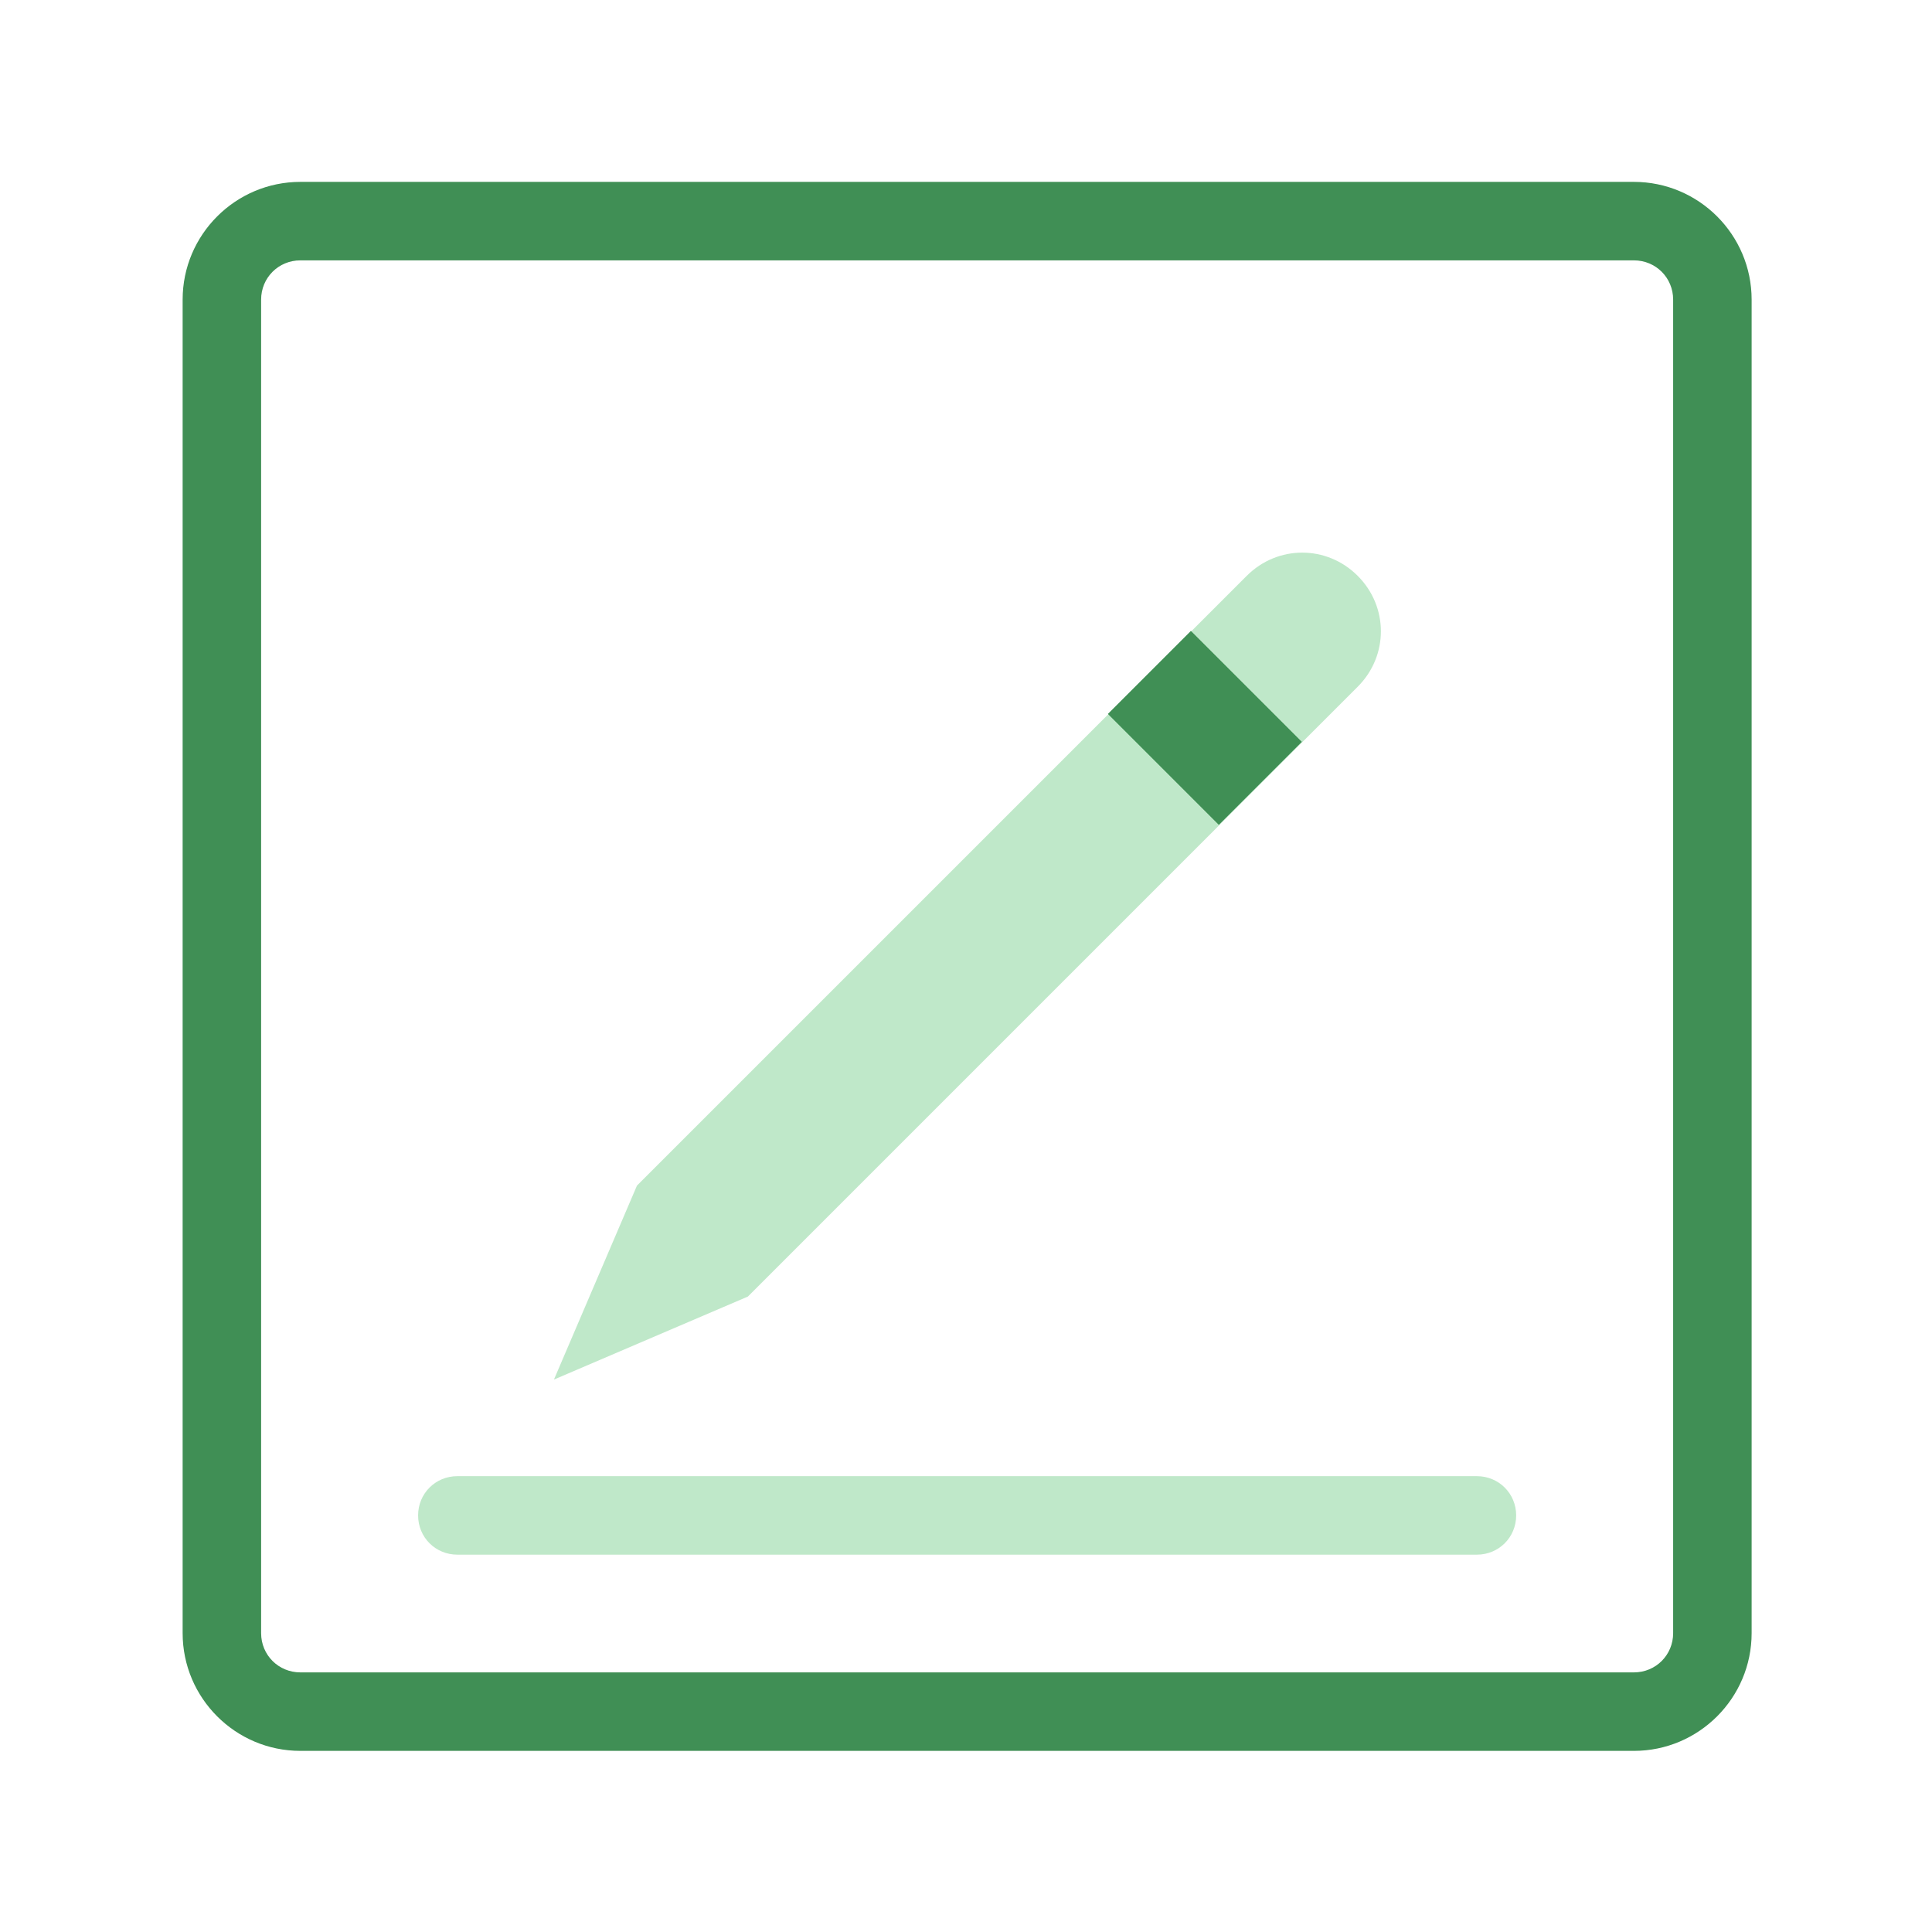
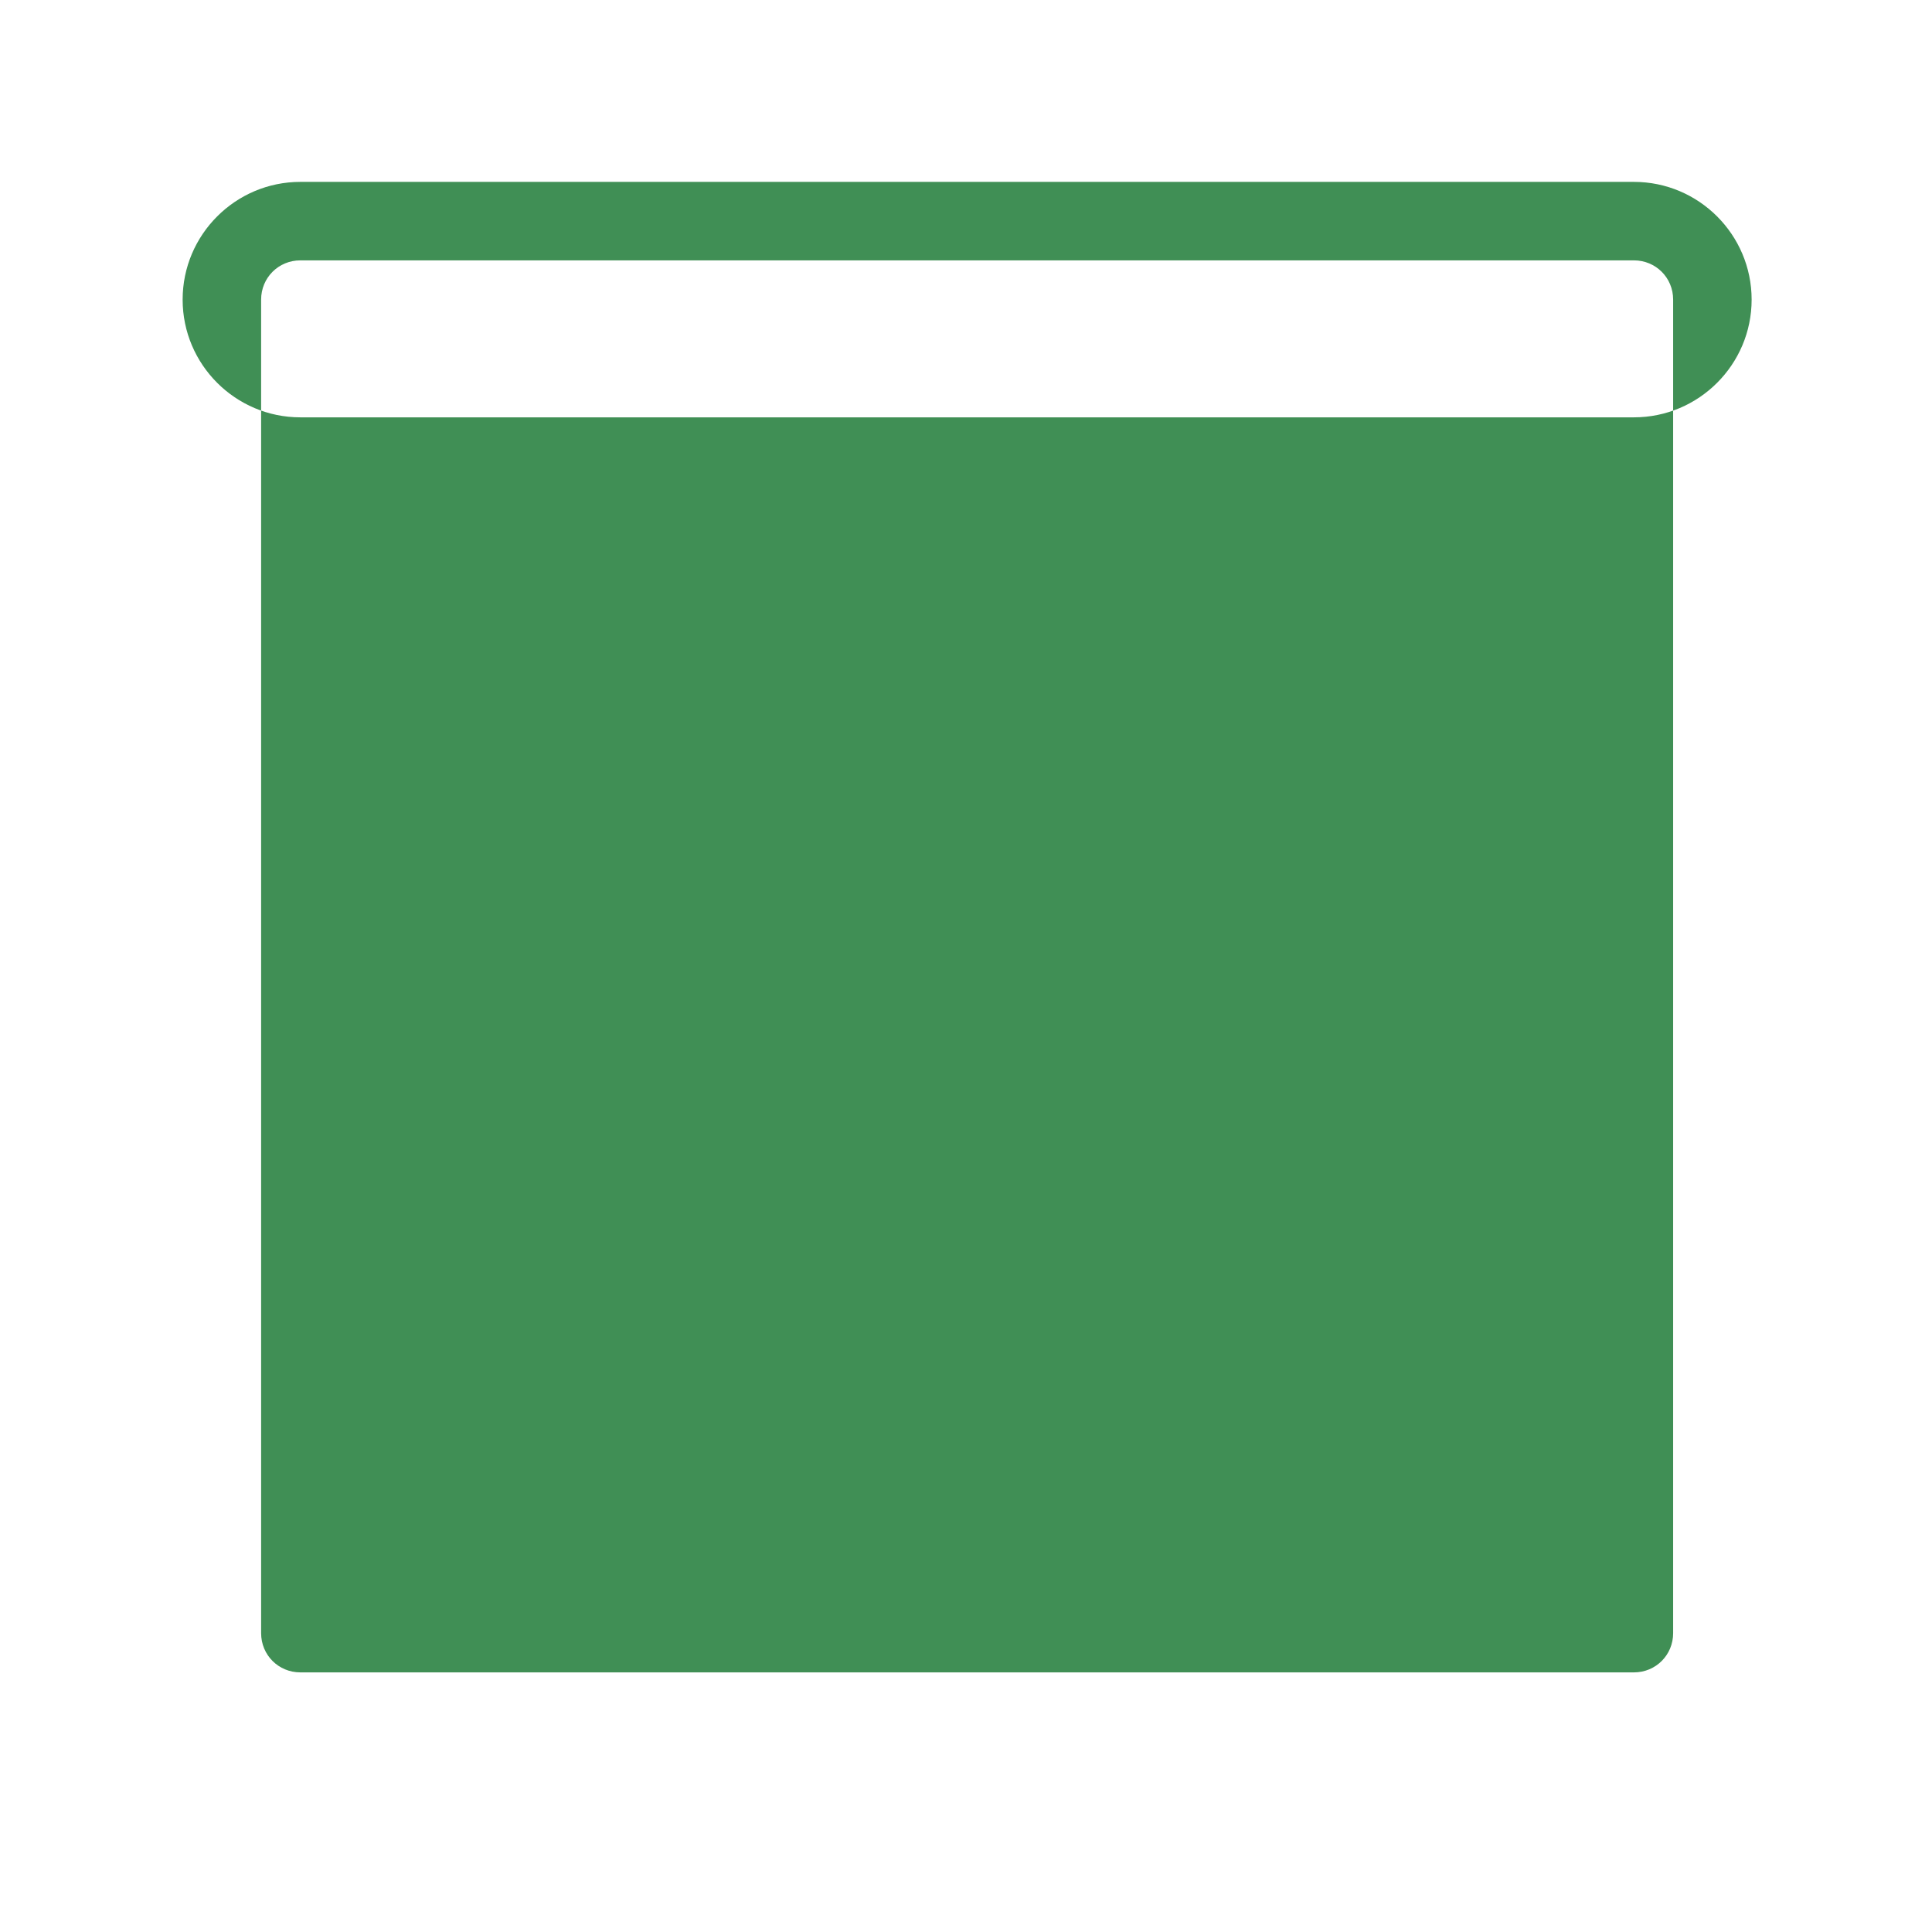
<svg xmlns="http://www.w3.org/2000/svg" id="Camada_1" viewBox="0 0 256 256" style="enable-background:new 0 0 256 256;">
  <style>.st0{fill:#BFE8C9;}
.st1{fill:#408F55;}</style>
  <g id="SVGRepo_bgCarrier" />
  <g id="SVGRepo_tracerCarrier" />
  <g id="SVGRepo_iconCarrier">
-     <path class="st0" d="M195.7 195.6H60.6c-2.9.0-5.2 2.3-5.2 5.2.0 2.9 2.3 5.2 5.2 5.2h135.1c2.9.0 5.2-2.3 5.2-5.2C200.9 197.9 198.6 195.6 195.7 195.6zM179.9 91c4.1-4.1 4.1-10.6.0-14.7-4.1-4.1-10.6-4.1-14.7.0l-80.8 80.8-11 25.7 25.7-11C99.1 171.8 179.9 91 179.9 91z" />
-     <path class="st1" d="M216.5 24.1H39.8c-8.6.0-15.6 7-15.6 15.6v176.7c0 8.6 7 15.6 15.6 15.6h176.7c8.6.0 15.6-7 15.6-15.6V39.7c0-8.6-7-15.6-15.6-15.6zM221.7 216.4c0 2.9-2.3 5.2-5.2 5.2H39.8c-2.9.0-5.2-2.3-5.2-5.2V39.7c0-2.9 2.3-5.2 5.2-5.2h176.7c2.9.0 5.2 2.3 5.2 5.2V216.4z" />
-     <path class="st1" d="M161.5 109.3l-14.7-14.7 11-11 14.7 14.7-11 11z" />
+     <path class="st1" d="M216.5 24.1H39.8c-8.6.0-15.6 7-15.6 15.6c0 8.6 7 15.6 15.6 15.6h176.7c8.6.0 15.6-7 15.6-15.6V39.7c0-8.6-7-15.6-15.6-15.6zM221.7 216.4c0 2.9-2.3 5.2-5.2 5.2H39.8c-2.9.0-5.2-2.3-5.2-5.2V39.7c0-2.9 2.3-5.2 5.2-5.2h176.7c2.9.0 5.2 2.3 5.2 5.2V216.4z" />
  </g>
</svg>